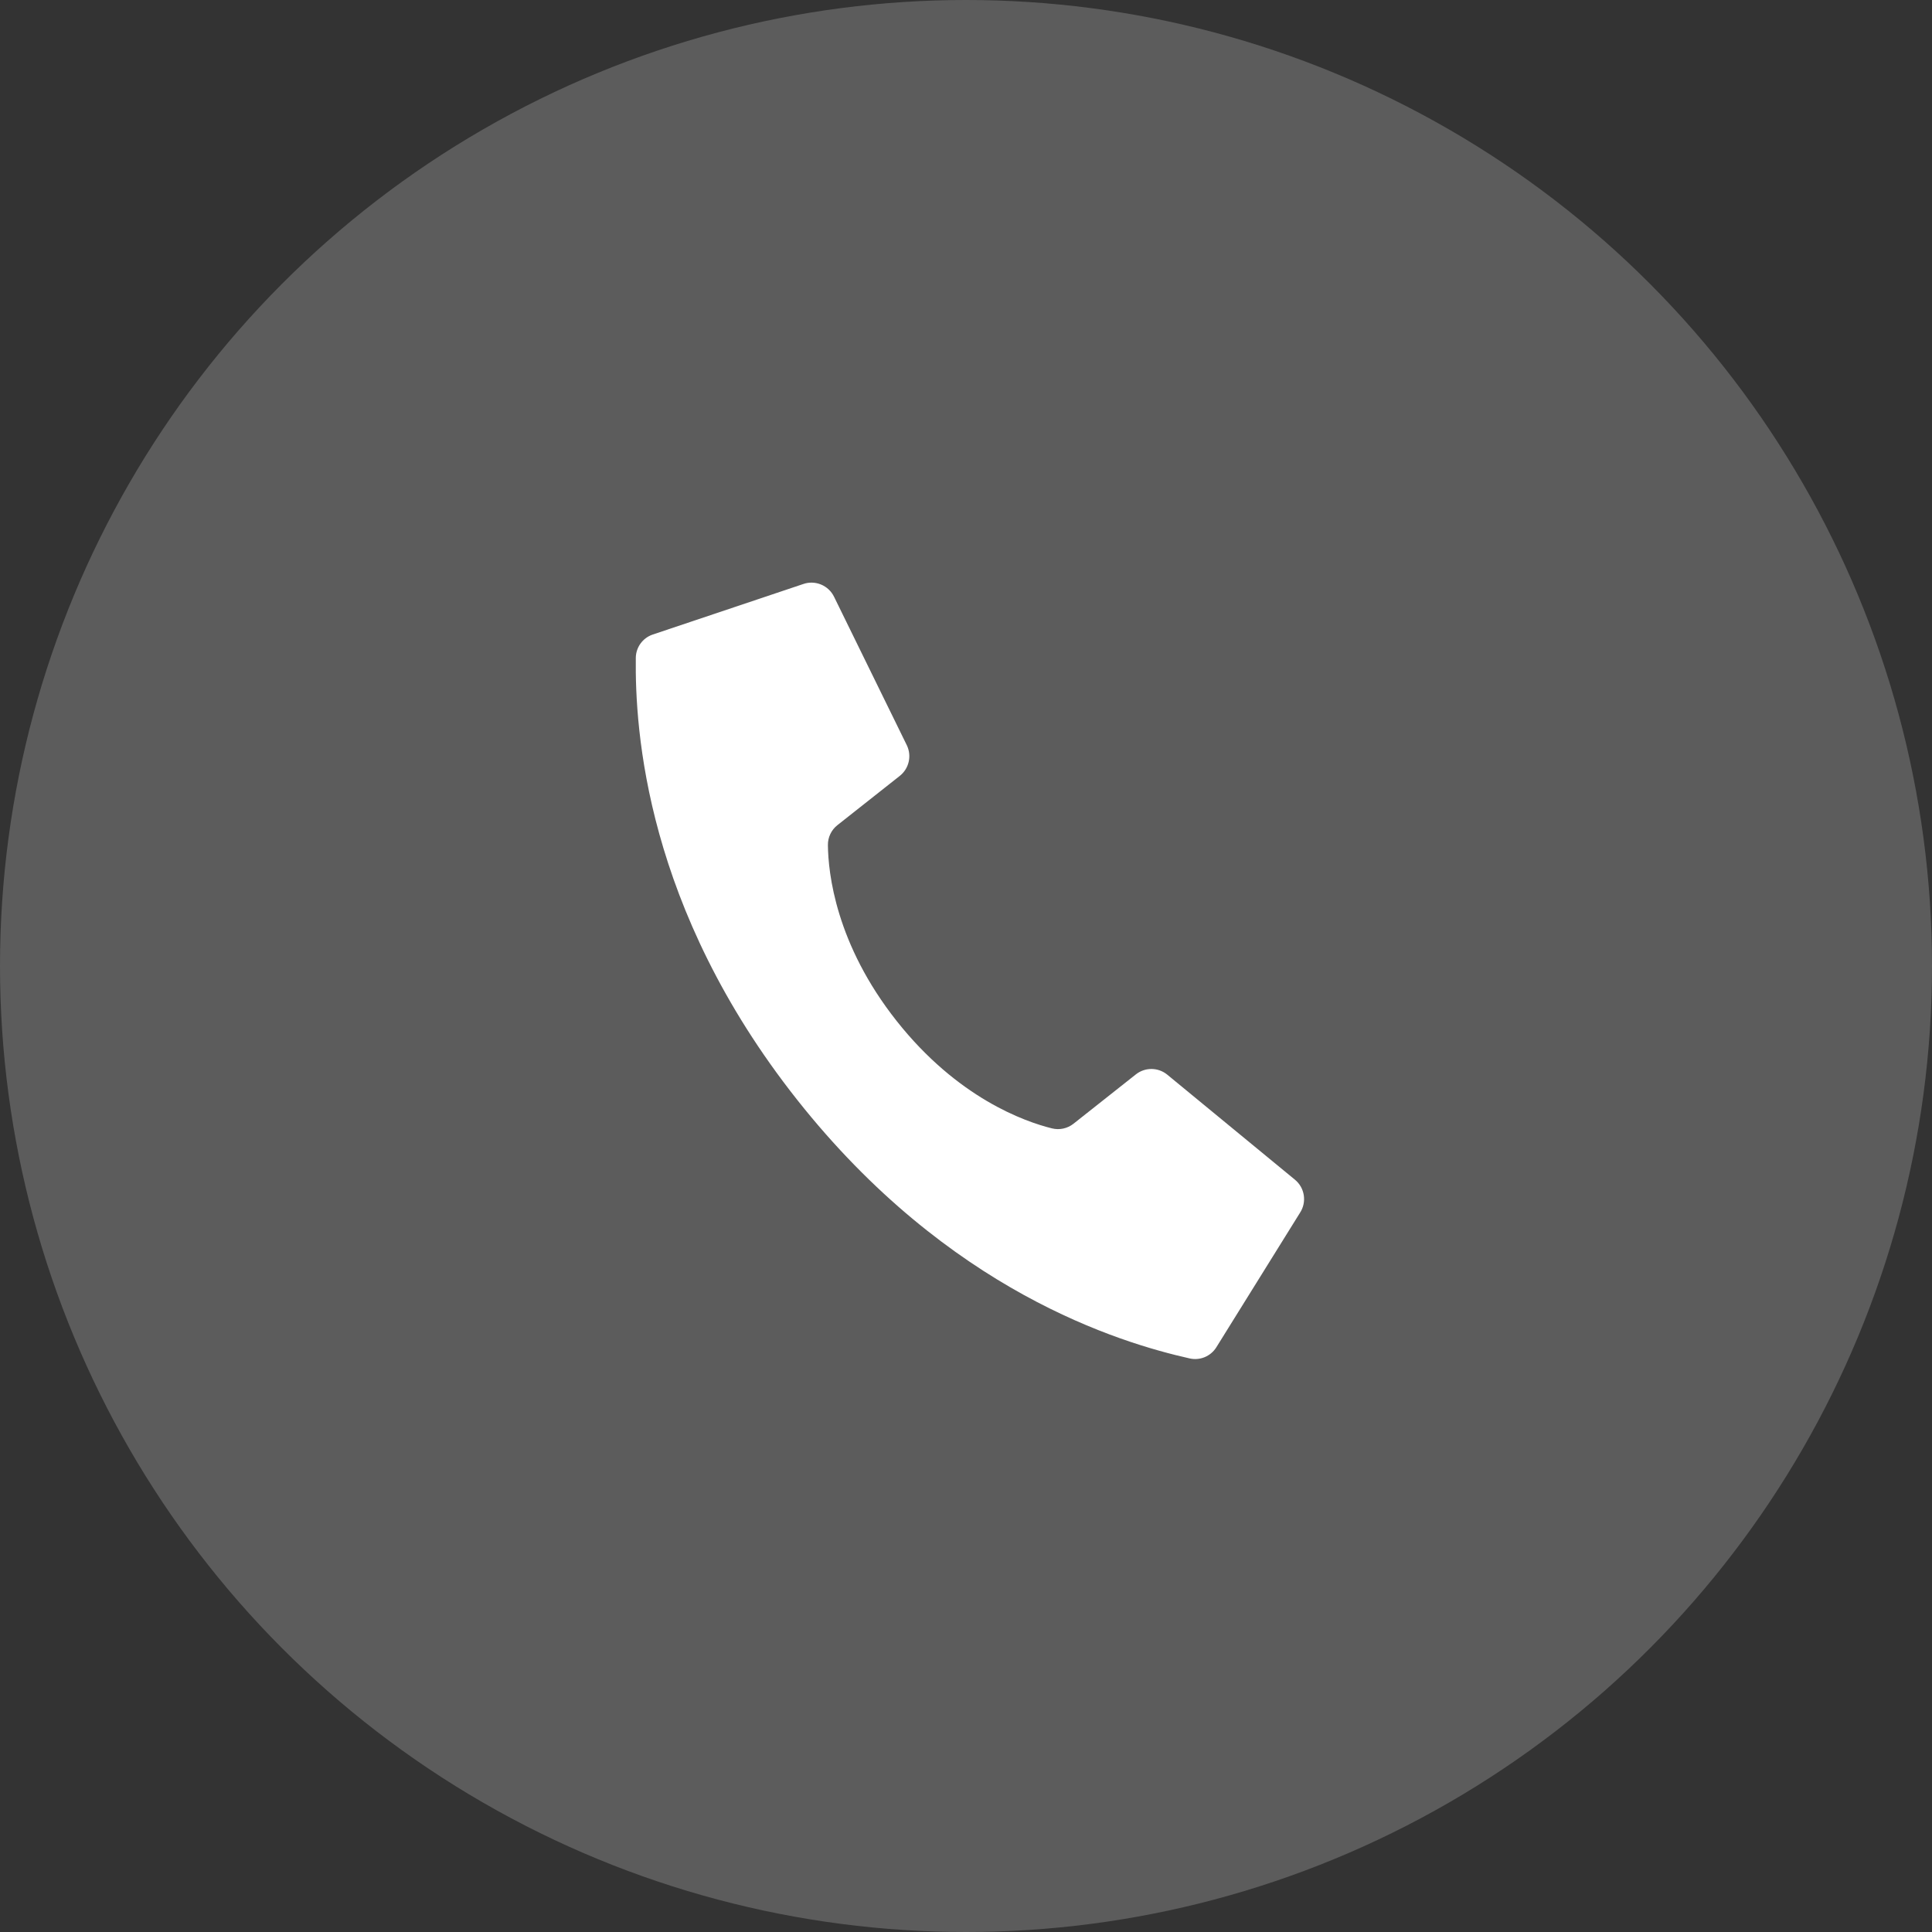
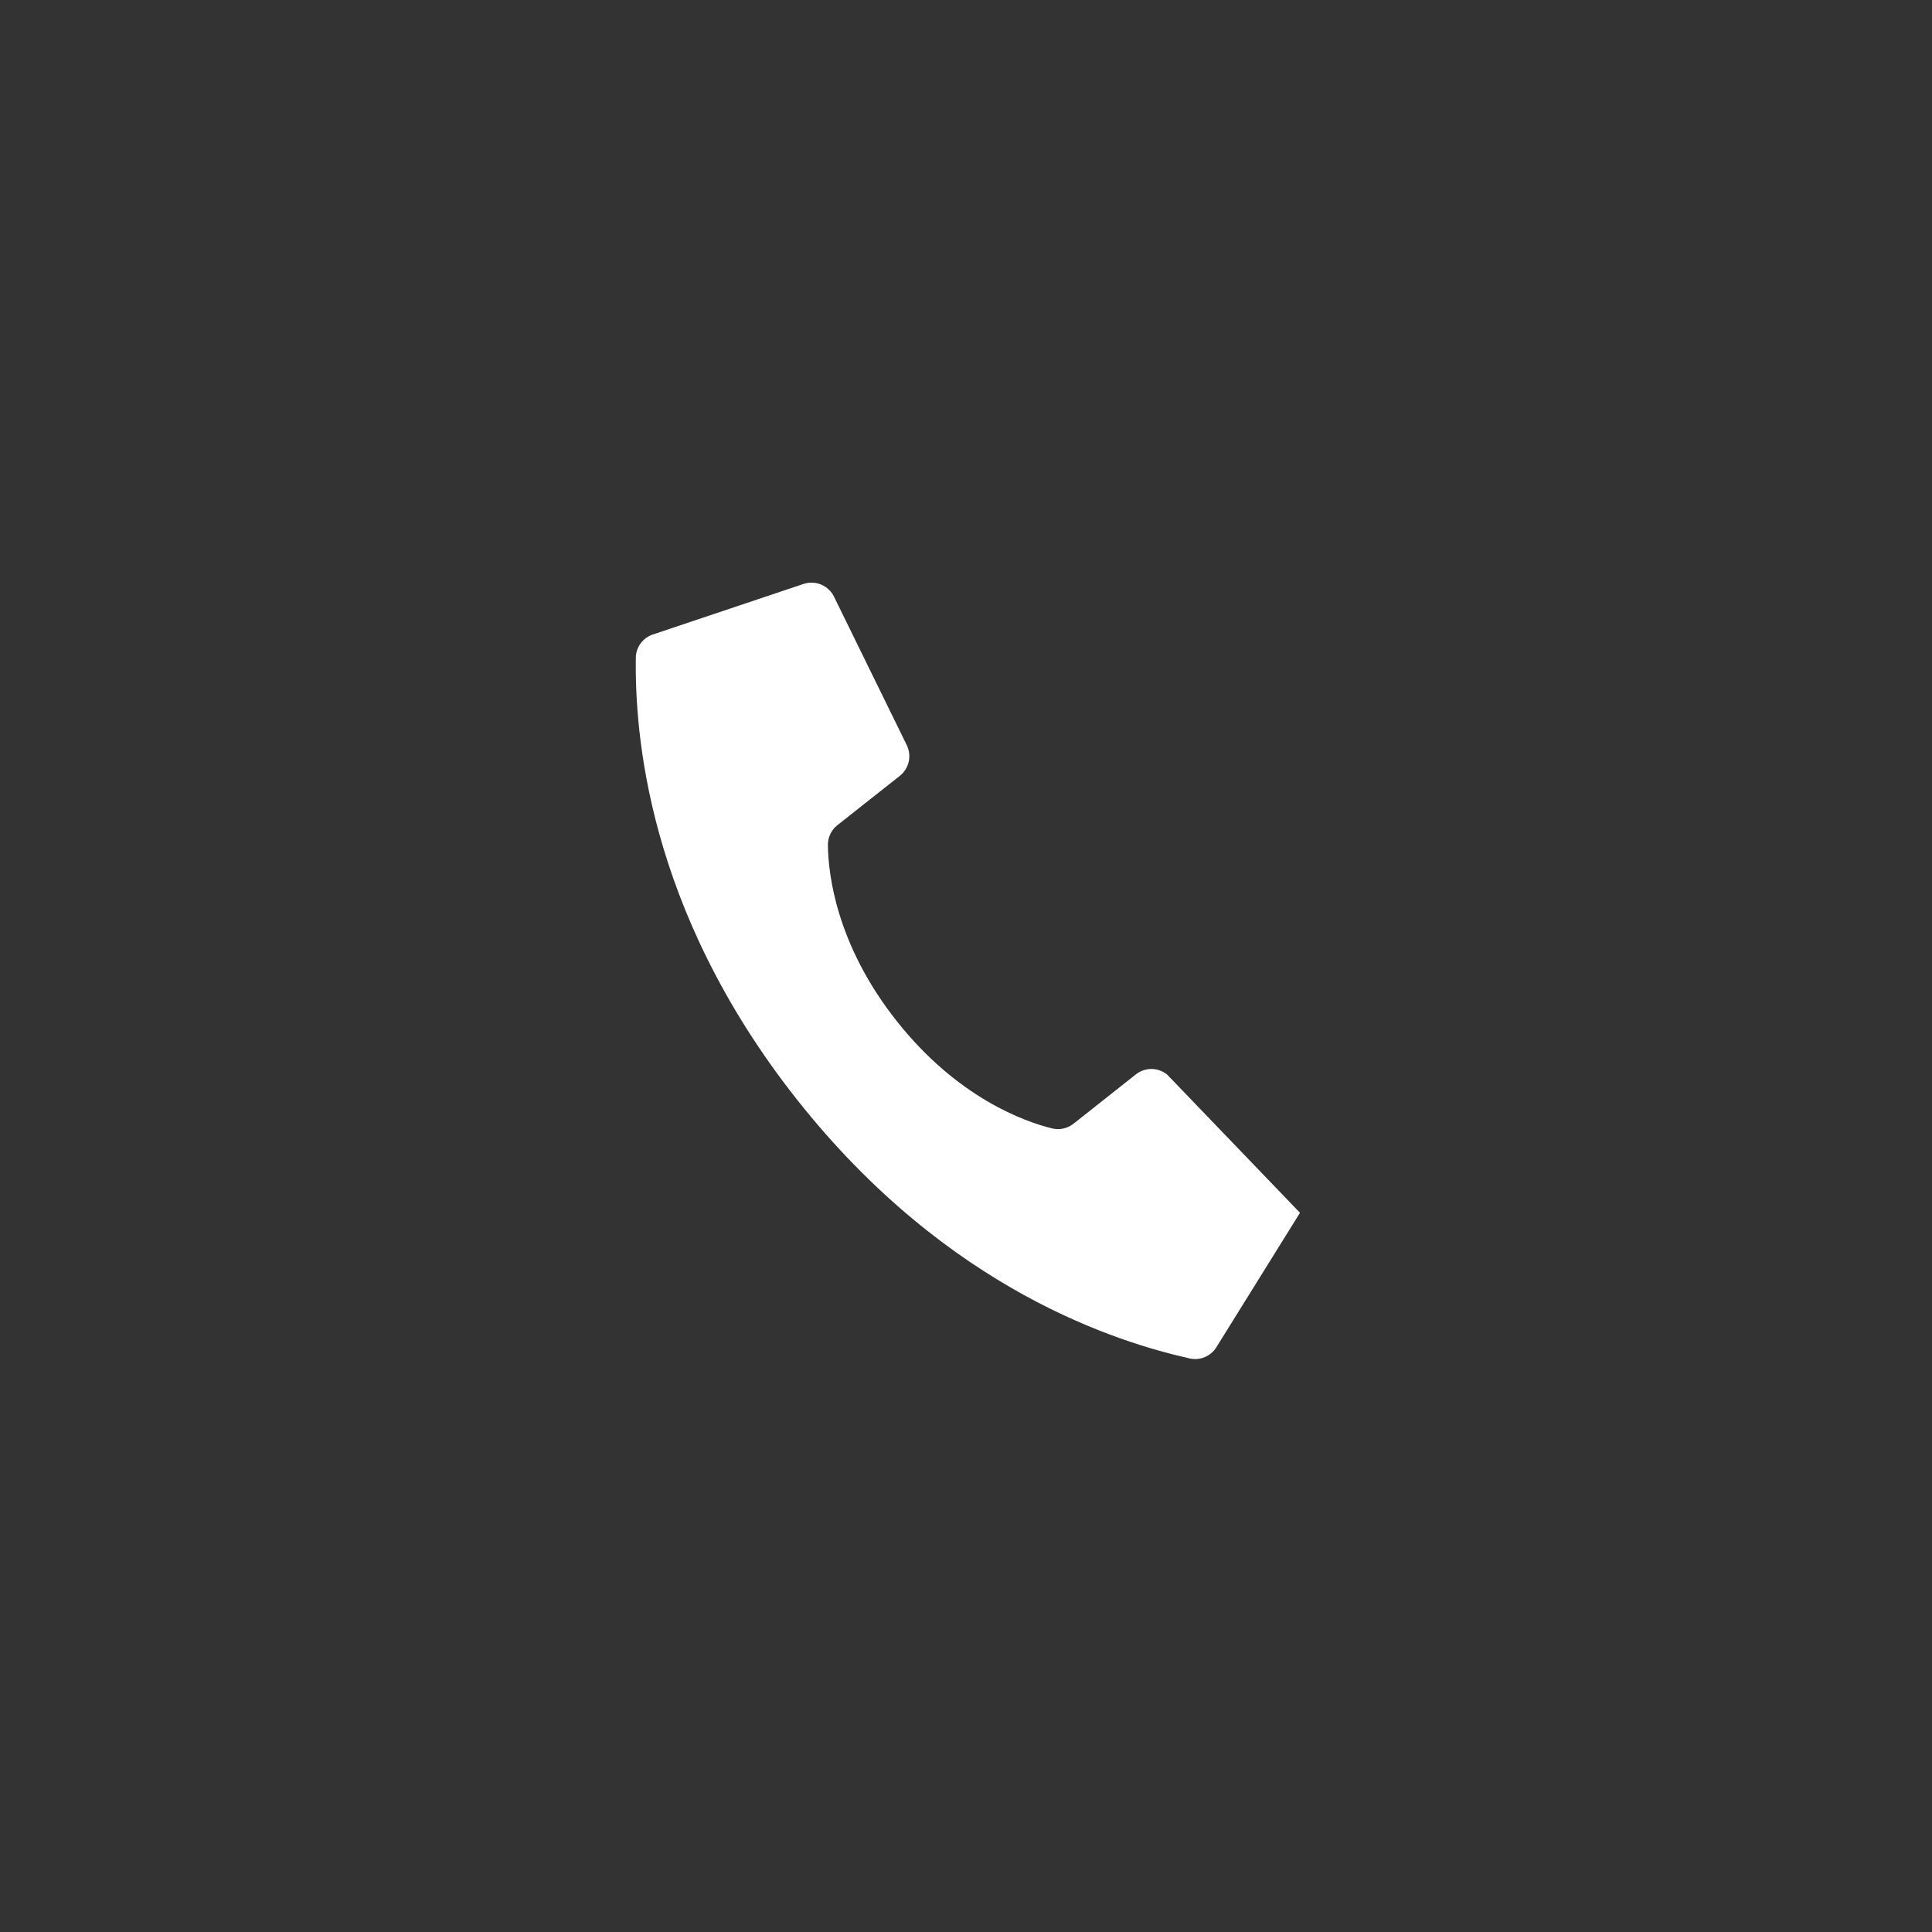
<svg xmlns="http://www.w3.org/2000/svg" width="46" height="46" viewBox="0 0 46 46" fill="none">
  <rect x="0" y="0" width="46" height="46" fill="#333333" stroke="none" />
-   <circle opacity="0.2" cx="23" cy="23" r="23" fill="white" />
-   <path d="M21.348 24.308C19.898 22.474 19.719 20.788 19.712 20.12C19.71 19.935 19.794 19.76 19.939 19.646L21.424 18.473C21.642 18.3 21.712 18 21.593 17.748L19.861 14.214C19.729 13.936 19.407 13.803 19.117 13.908L15.533 15.111C15.299 15.194 15.141 15.414 15.138 15.663C15.118 17.375 15.369 21.618 18.977 26.182C22.585 30.745 26.656 31.968 28.327 32.344C28.57 32.398 28.82 32.295 28.955 32.087L30.952 28.876C31.12 28.619 31.066 28.276 30.827 28.084L27.788 25.584C27.571 25.409 27.262 25.408 27.044 25.581L25.56 26.755C25.415 26.87 25.225 26.911 25.046 26.866C24.398 26.706 22.799 26.143 21.348 24.308Z" fill="white" />
+   <path d="M21.348 24.308C19.898 22.474 19.719 20.788 19.712 20.12C19.71 19.935 19.794 19.76 19.939 19.646L21.424 18.473C21.642 18.3 21.712 18 21.593 17.748L19.861 14.214C19.729 13.936 19.407 13.803 19.117 13.908L15.533 15.111C15.299 15.194 15.141 15.414 15.138 15.663C15.118 17.375 15.369 21.618 18.977 26.182C22.585 30.745 26.656 31.968 28.327 32.344C28.57 32.398 28.82 32.295 28.955 32.087L30.952 28.876L27.788 25.584C27.571 25.409 27.262 25.408 27.044 25.581L25.56 26.755C25.415 26.87 25.225 26.911 25.046 26.866C24.398 26.706 22.799 26.143 21.348 24.308Z" fill="white" />
</svg>